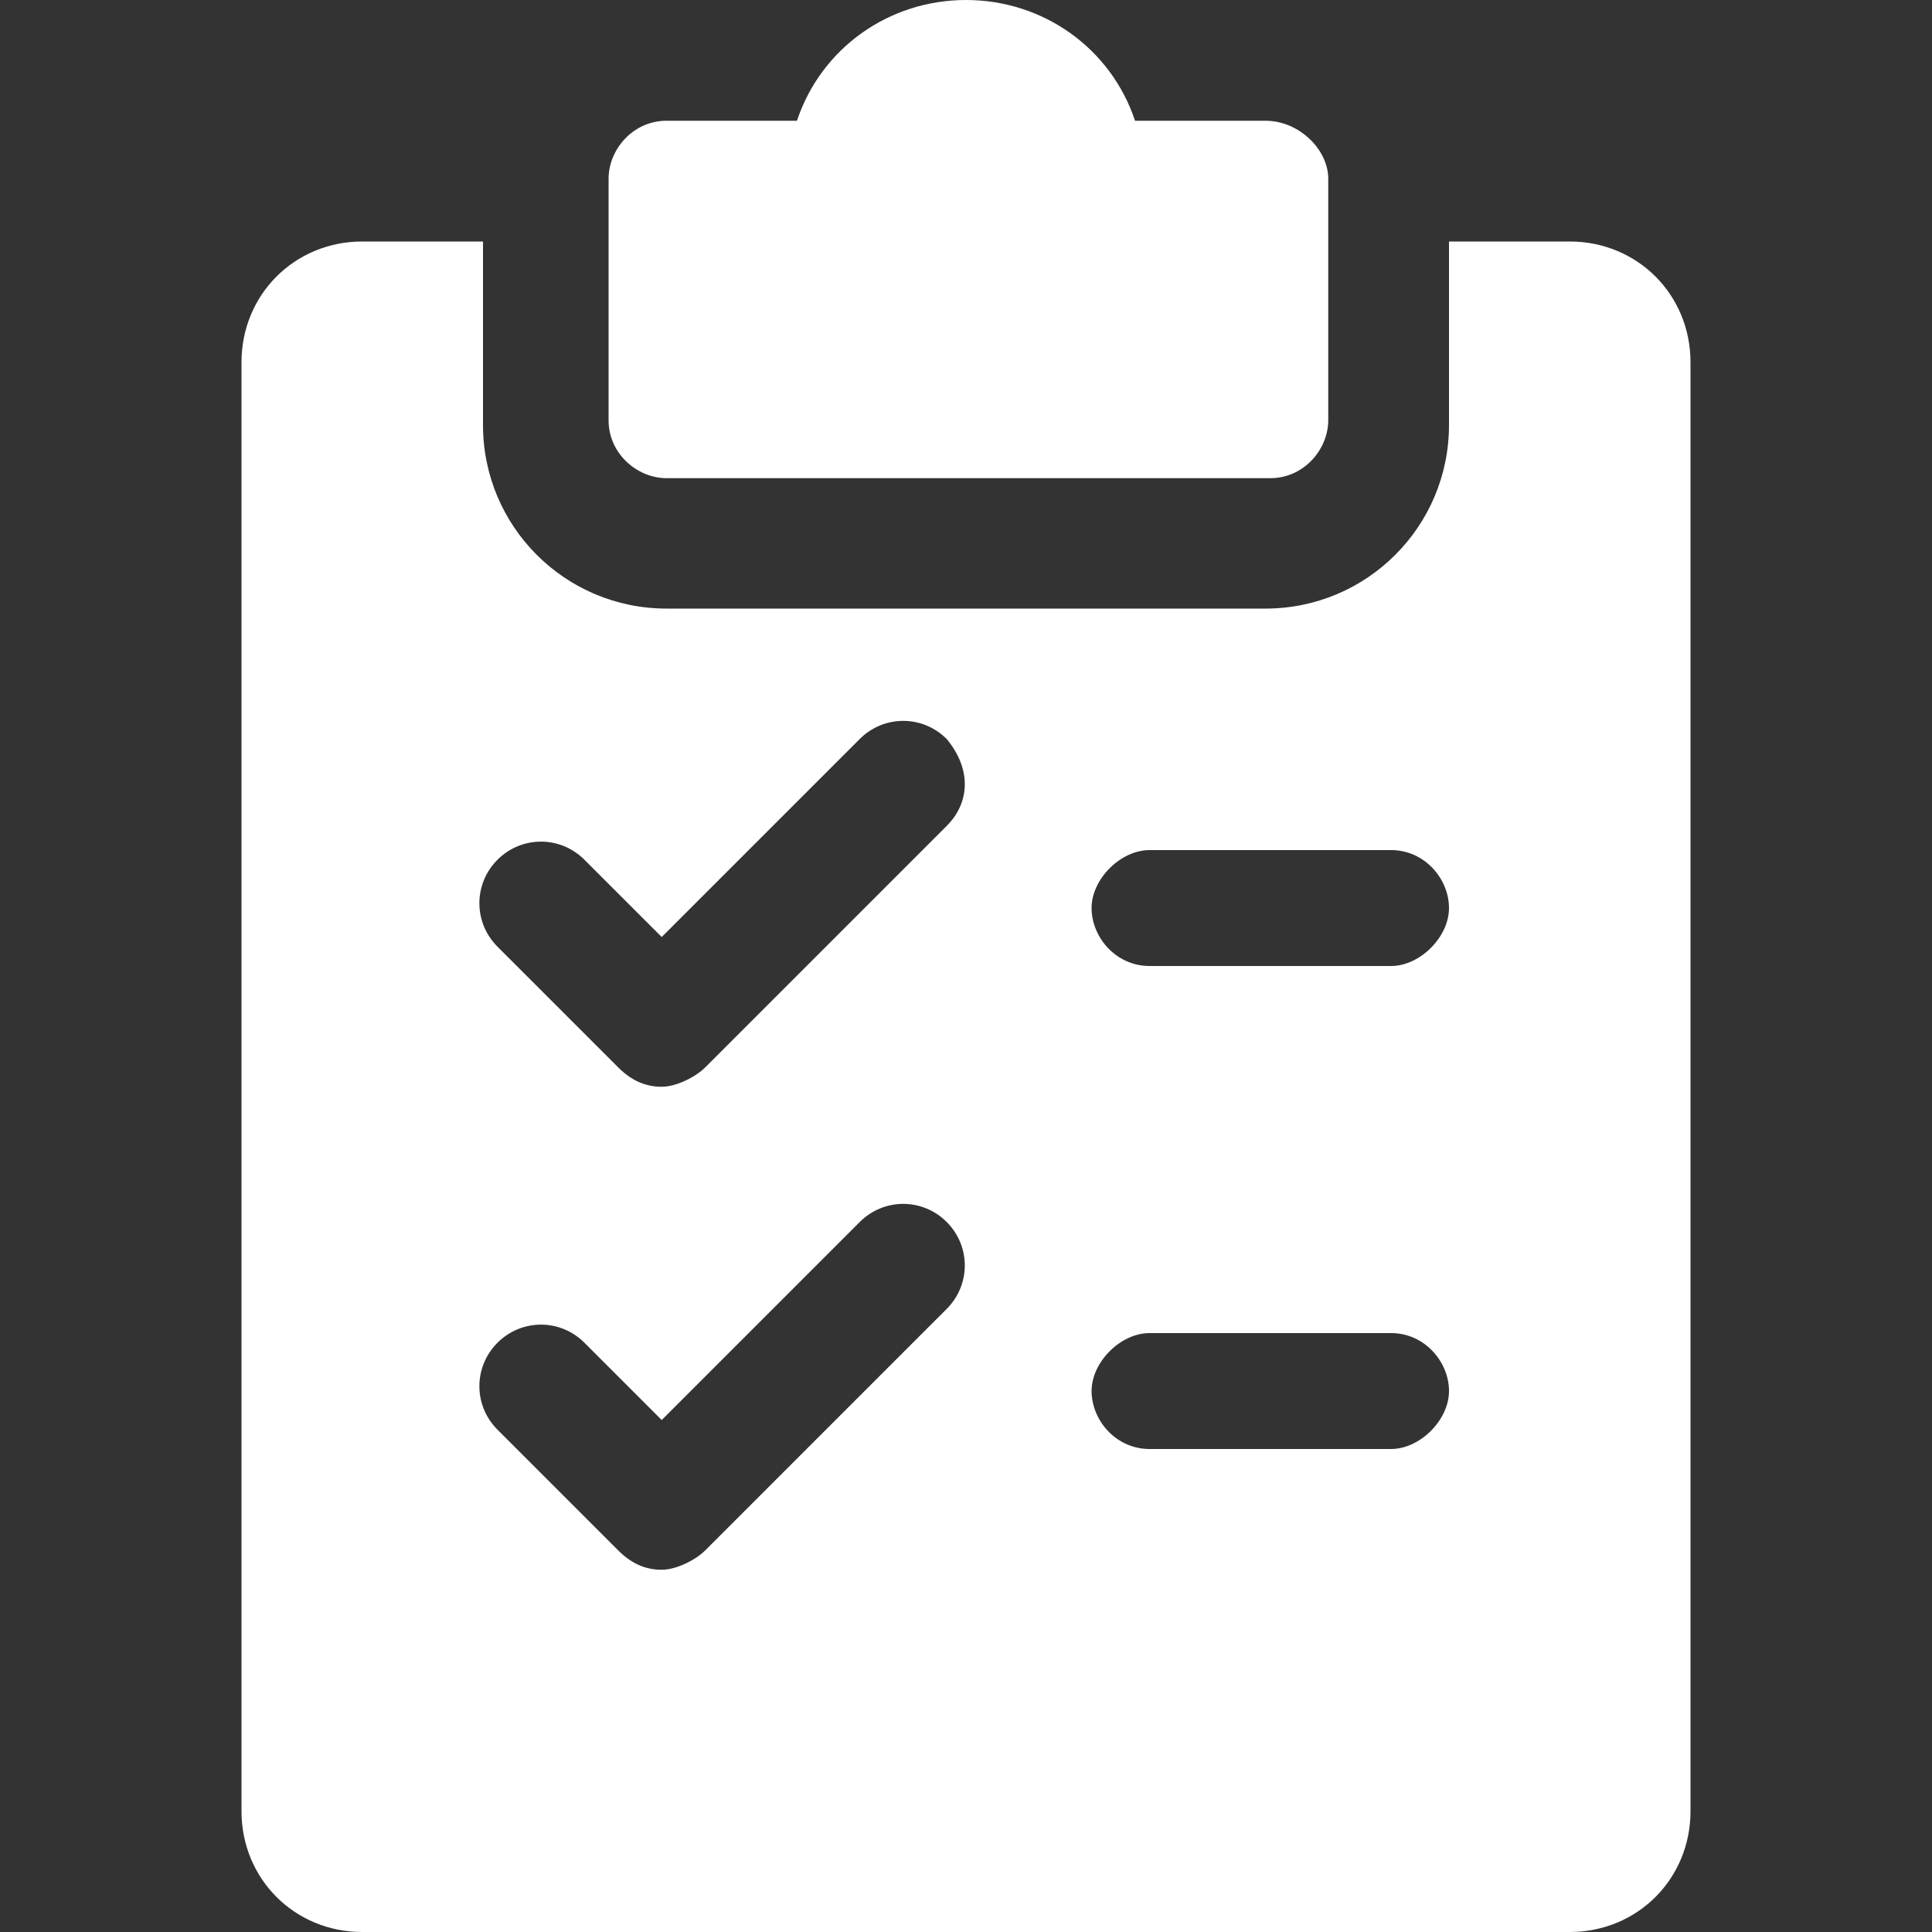
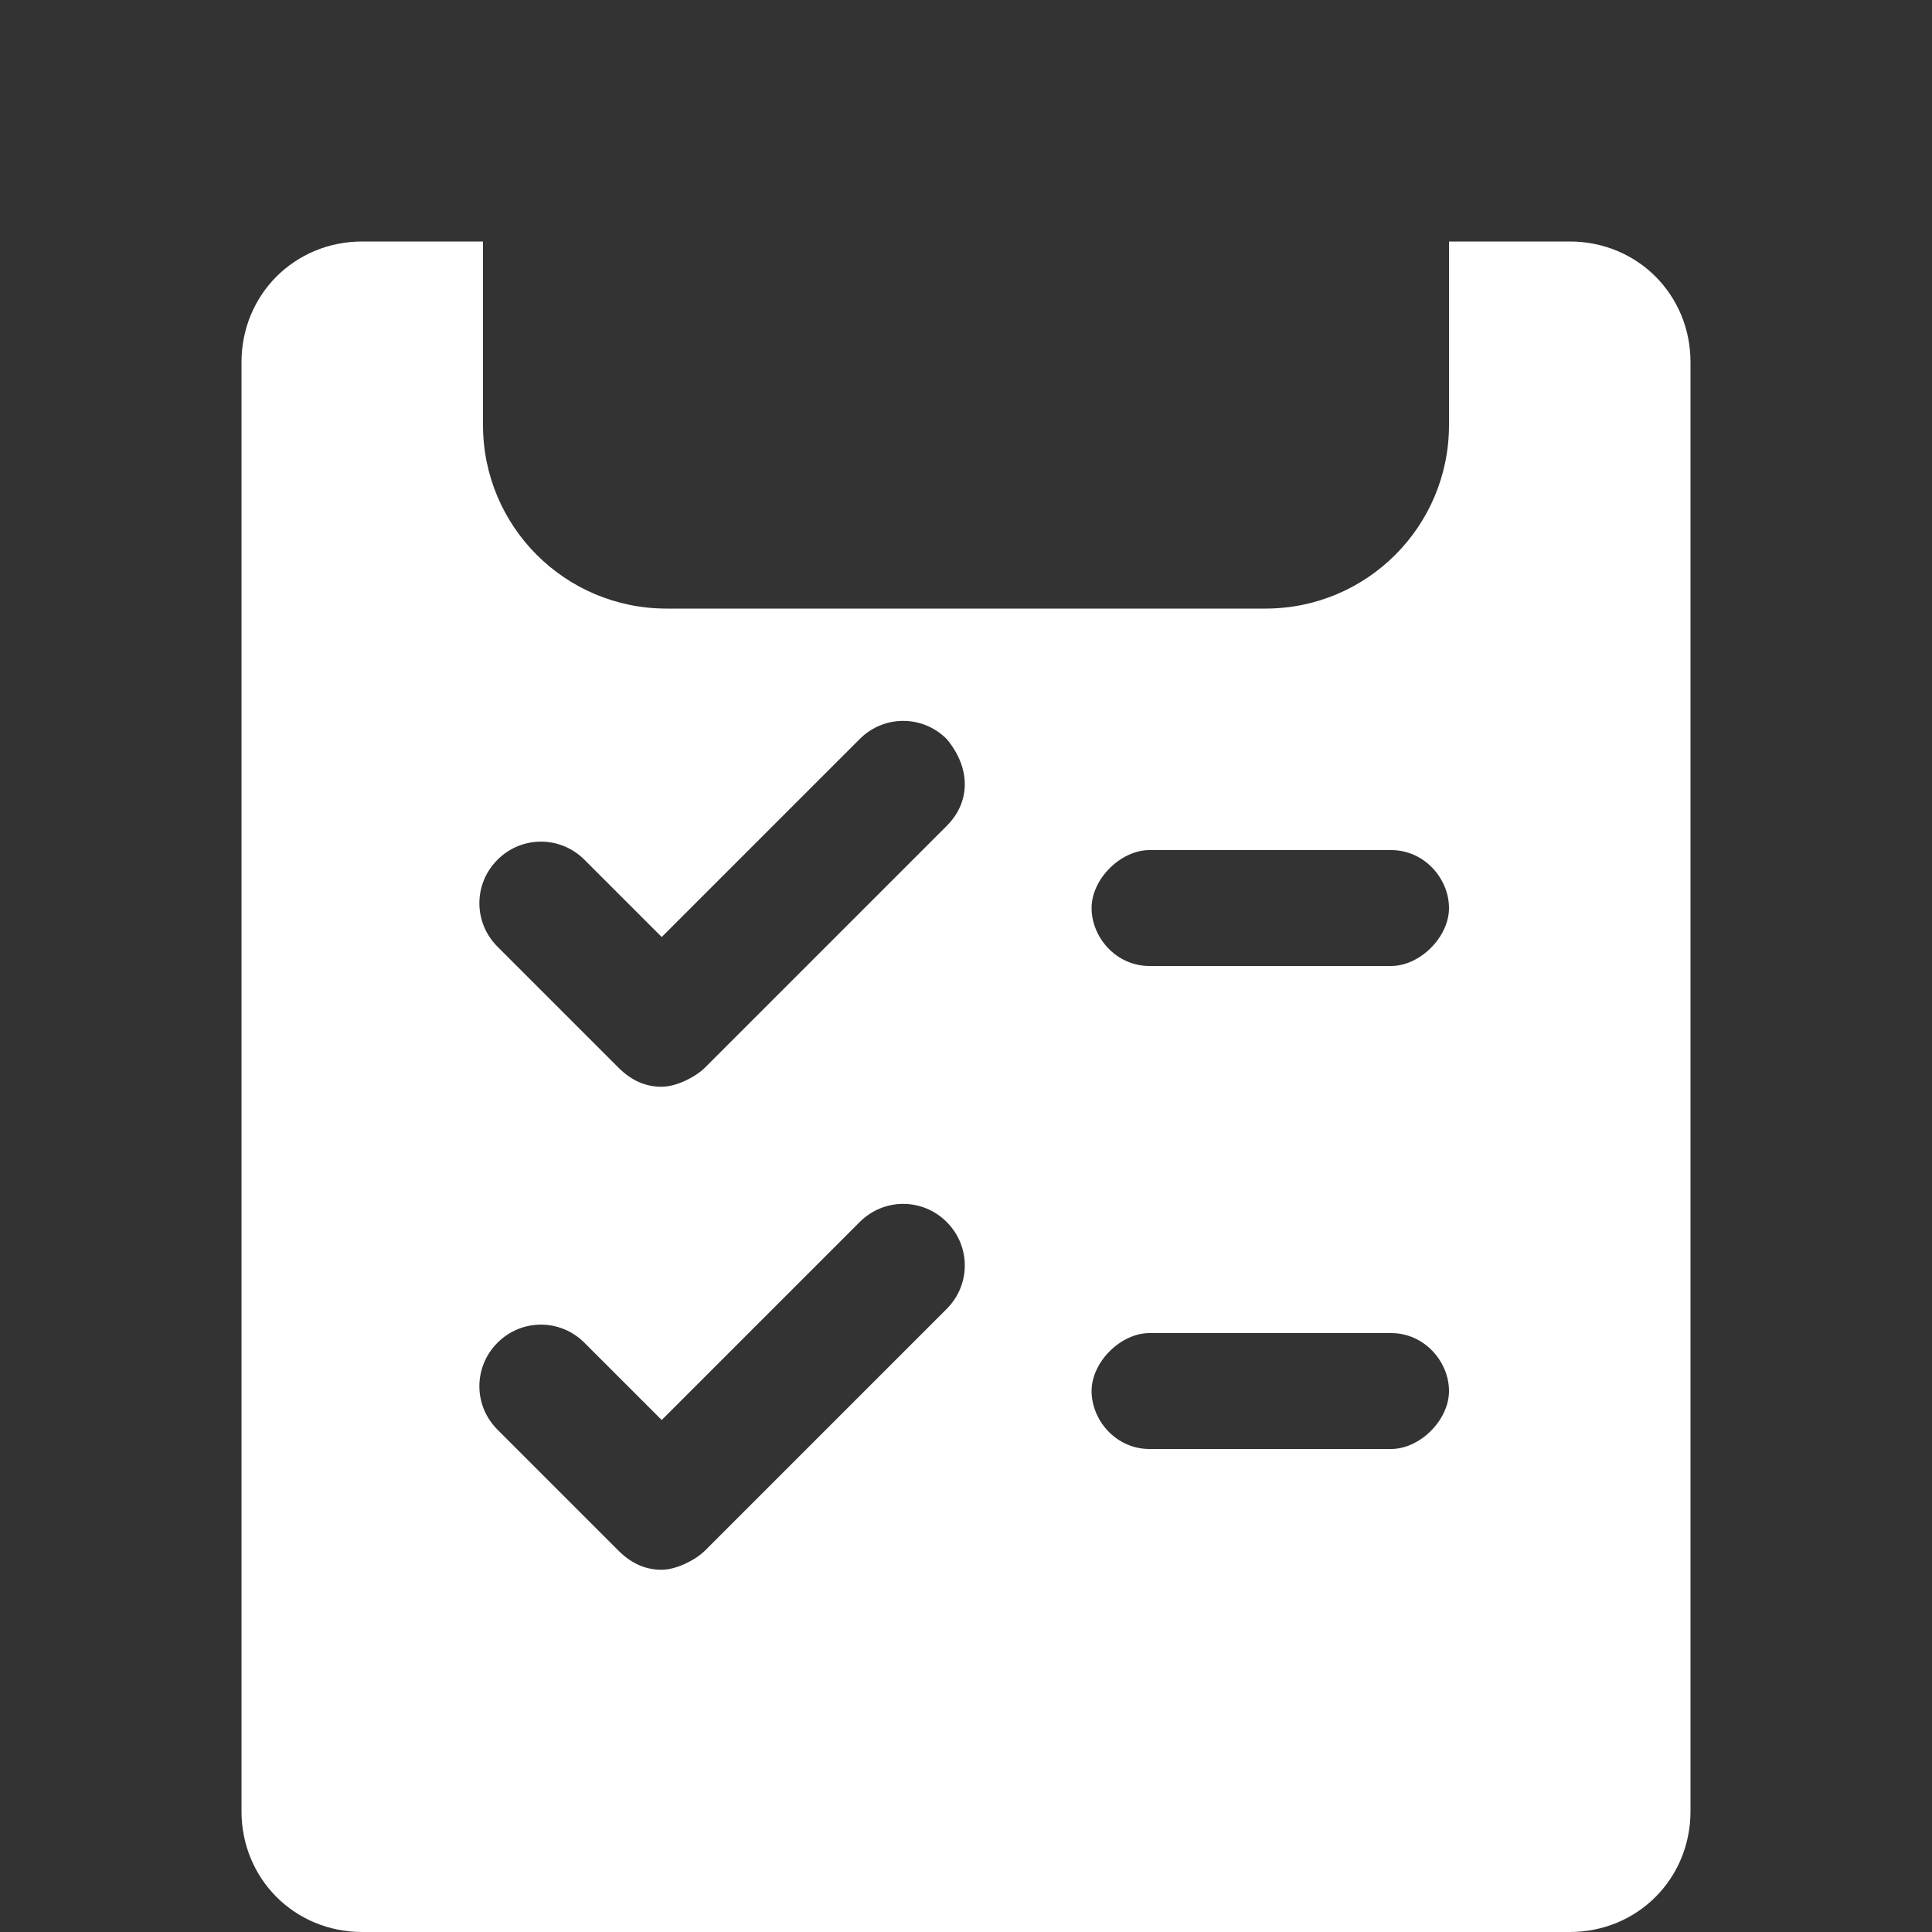
<svg xmlns="http://www.w3.org/2000/svg" version="1.1" id="Capa_1" x="0px" y="0px" width="40px" height="40px" viewBox="0 0 40 40" style="enable-background:new 0 0 40 40;" xml:space="preserve">
  <rect x="0" y="0" width="40" height="40" fill="#333333" stroke="none" />
  <style type="text/css">
	.st0{fill:#FFFFFF;}
</style>
  <g>
    <g>
      <g>
-         <path class="st0" d="M26.2,2.5h-2.7C23,1,21.6,0,20,0s-3,1-3.5,2.5h-2.7c-0.7,0-1.2,0.6-1.2,1.2v5c0,0.7,0.6,1.2,1.2,1.2h12.5     c0.7,0,1.2-0.6,1.2-1.2v-5C27.5,3.1,26.9,2.5,26.2,2.5z" />
-       </g>
+         </g>
    </g>
    <g>
      <g>
        <path class="st0" d="M32.5,5H30v3.8c0,2.1-1.7,3.8-3.8,3.8H13.8c-2.1,0-3.8-1.7-3.8-3.8V5H7.5C6.1,5,5,6.1,5,7.5v30     C5,38.9,6.1,40,7.5,40h25c1.4,0,2.5-1.1,2.5-2.5v-30C35,6.1,33.9,5,32.5,5z M19.6,27.1l-5,5c-0.2,0.2-0.6,0.4-0.9,0.4     s-0.6-0.1-0.9-0.4l-2.5-2.5c-0.5-0.5-0.5-1.3,0-1.8c0.5-0.5,1.3-0.5,1.8,0l1.6,1.6l4.1-4.1c0.5-0.5,1.3-0.5,1.8,0     S20.1,26.6,19.6,27.1z M19.6,17.1l-5,5c-0.2,0.2-0.6,0.4-0.9,0.4s-0.6-0.1-0.9-0.4l-2.5-2.5c-0.5-0.5-0.5-1.3,0-1.8     c0.5-0.5,1.3-0.5,1.8,0l1.6,1.6l4.1-4.1c0.5-0.5,1.3-0.5,1.8,0C20.1,15.9,20.1,16.6,19.6,17.1z M28.8,30h-5     c-0.7,0-1.2-0.6-1.2-1.2s0.6-1.2,1.2-1.2h5c0.7,0,1.2,0.6,1.2,1.2S29.4,30,28.8,30z M28.8,20h-5c-0.7,0-1.2-0.6-1.2-1.2     s0.6-1.2,1.2-1.2h5c0.7,0,1.2,0.6,1.2,1.2S29.4,20,28.8,20z" />
      </g>
    </g>
  </g>
</svg>